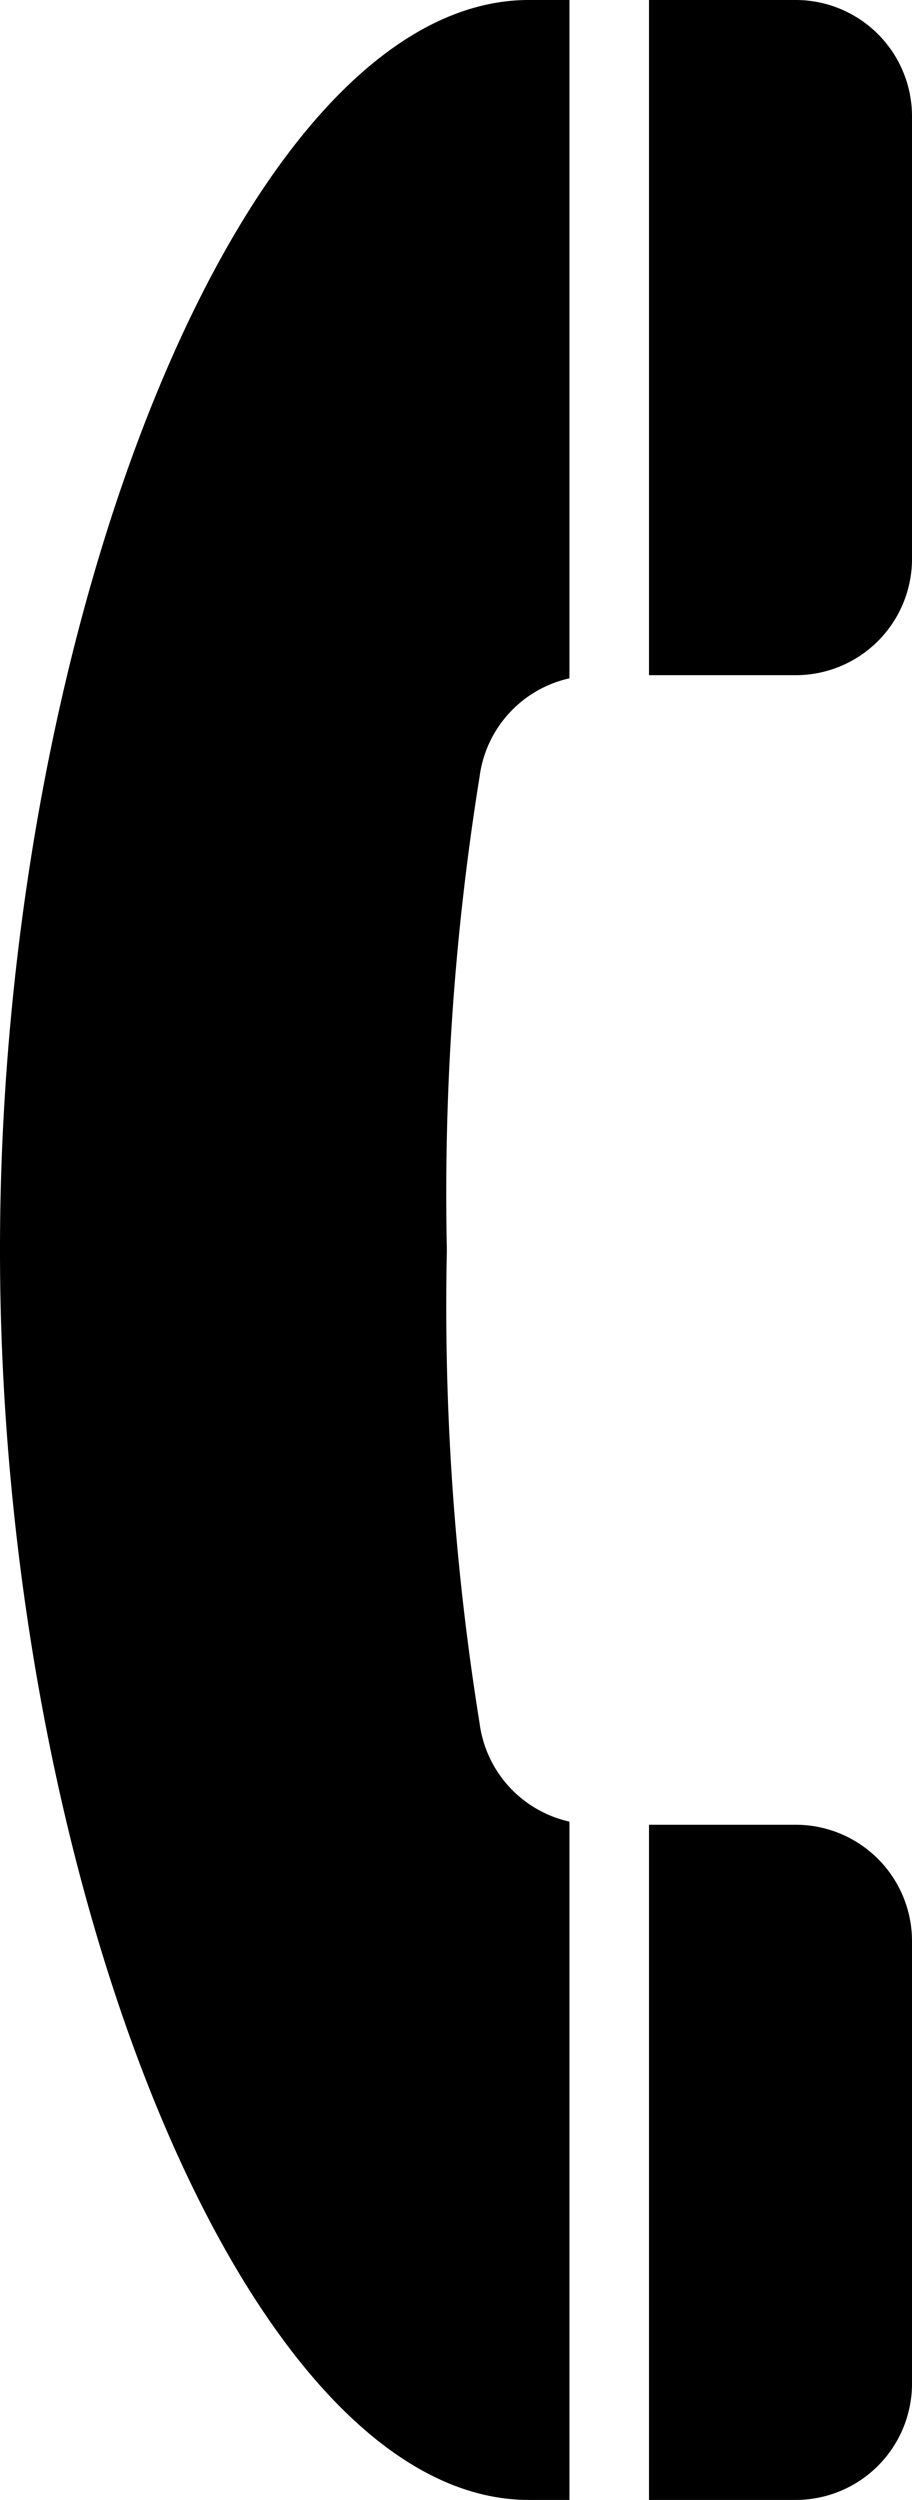
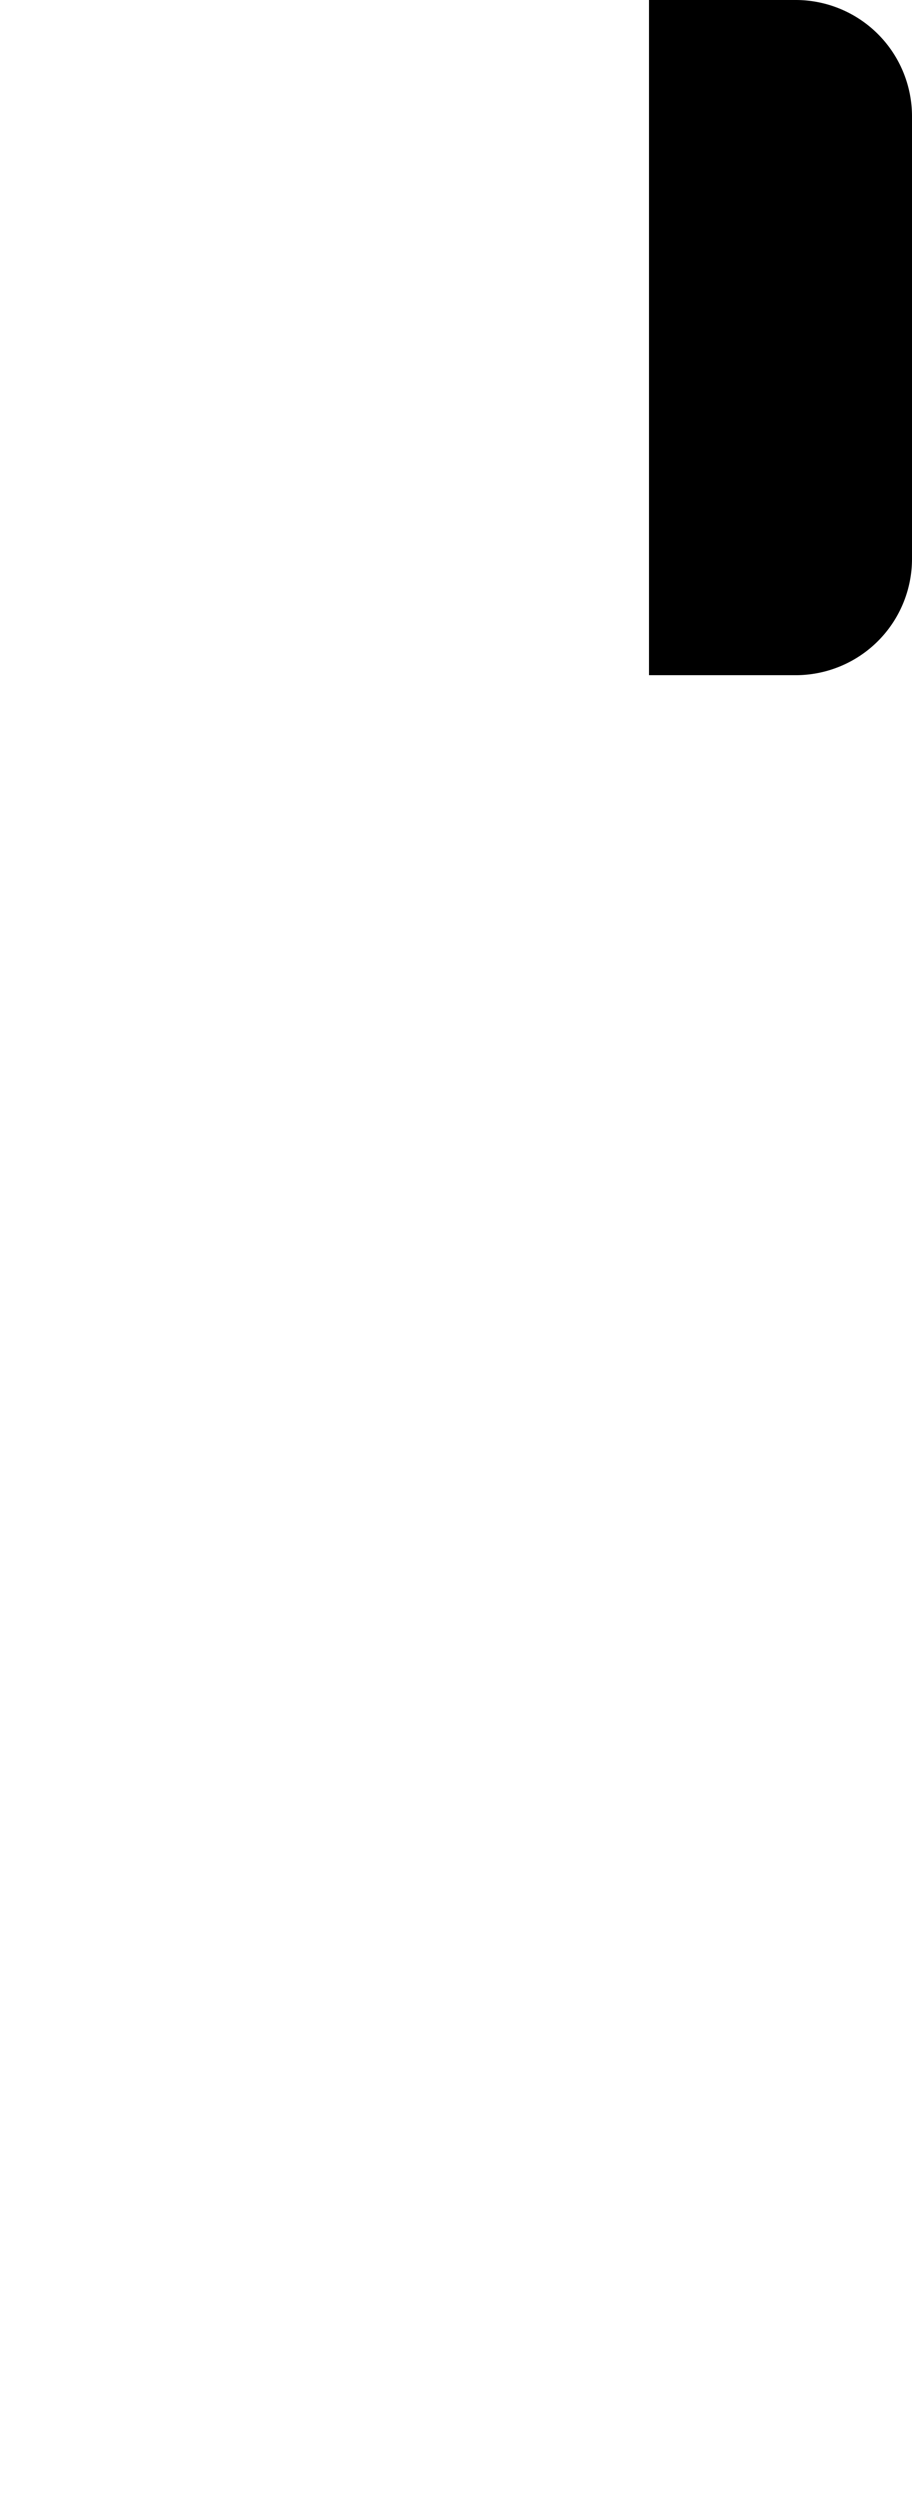
<svg xmlns="http://www.w3.org/2000/svg" width="13.139" height="36" viewBox="0 0 13.139 36">
  <g id="icon-h-01" transform="translate(-162.57)">
    <path id="パス_125" data-name="パス 125" d="M297.657,0h-2.113V9.723h2.113a1.676,1.676,0,0,0,1.676-1.677V1.676A1.676,1.676,0,0,0,297.657,0Z" transform="translate(-123.624 0)" />
-     <path id="パス_126" data-name="パス 126" d="M162.57,18c0,9.066,3.547,18,7.62,18h.584V26.232a1.672,1.672,0,0,1-1.295-1.419A37.729,37.729,0,0,1,169.008,18a37.729,37.729,0,0,1,.471-6.813,1.672,1.672,0,0,1,1.295-1.419V0h-.584C166.117,0,162.57,8.934,162.57,18Z" transform="translate(0)" />
-     <path id="パス_127" data-name="パス 127" d="M297.657,373.719h-2.113v9.723h2.113a1.676,1.676,0,0,0,1.676-1.676V375.4A1.676,1.676,0,0,0,297.657,373.719Z" transform="translate(-123.624 -347.442)" />
  </g>
</svg>